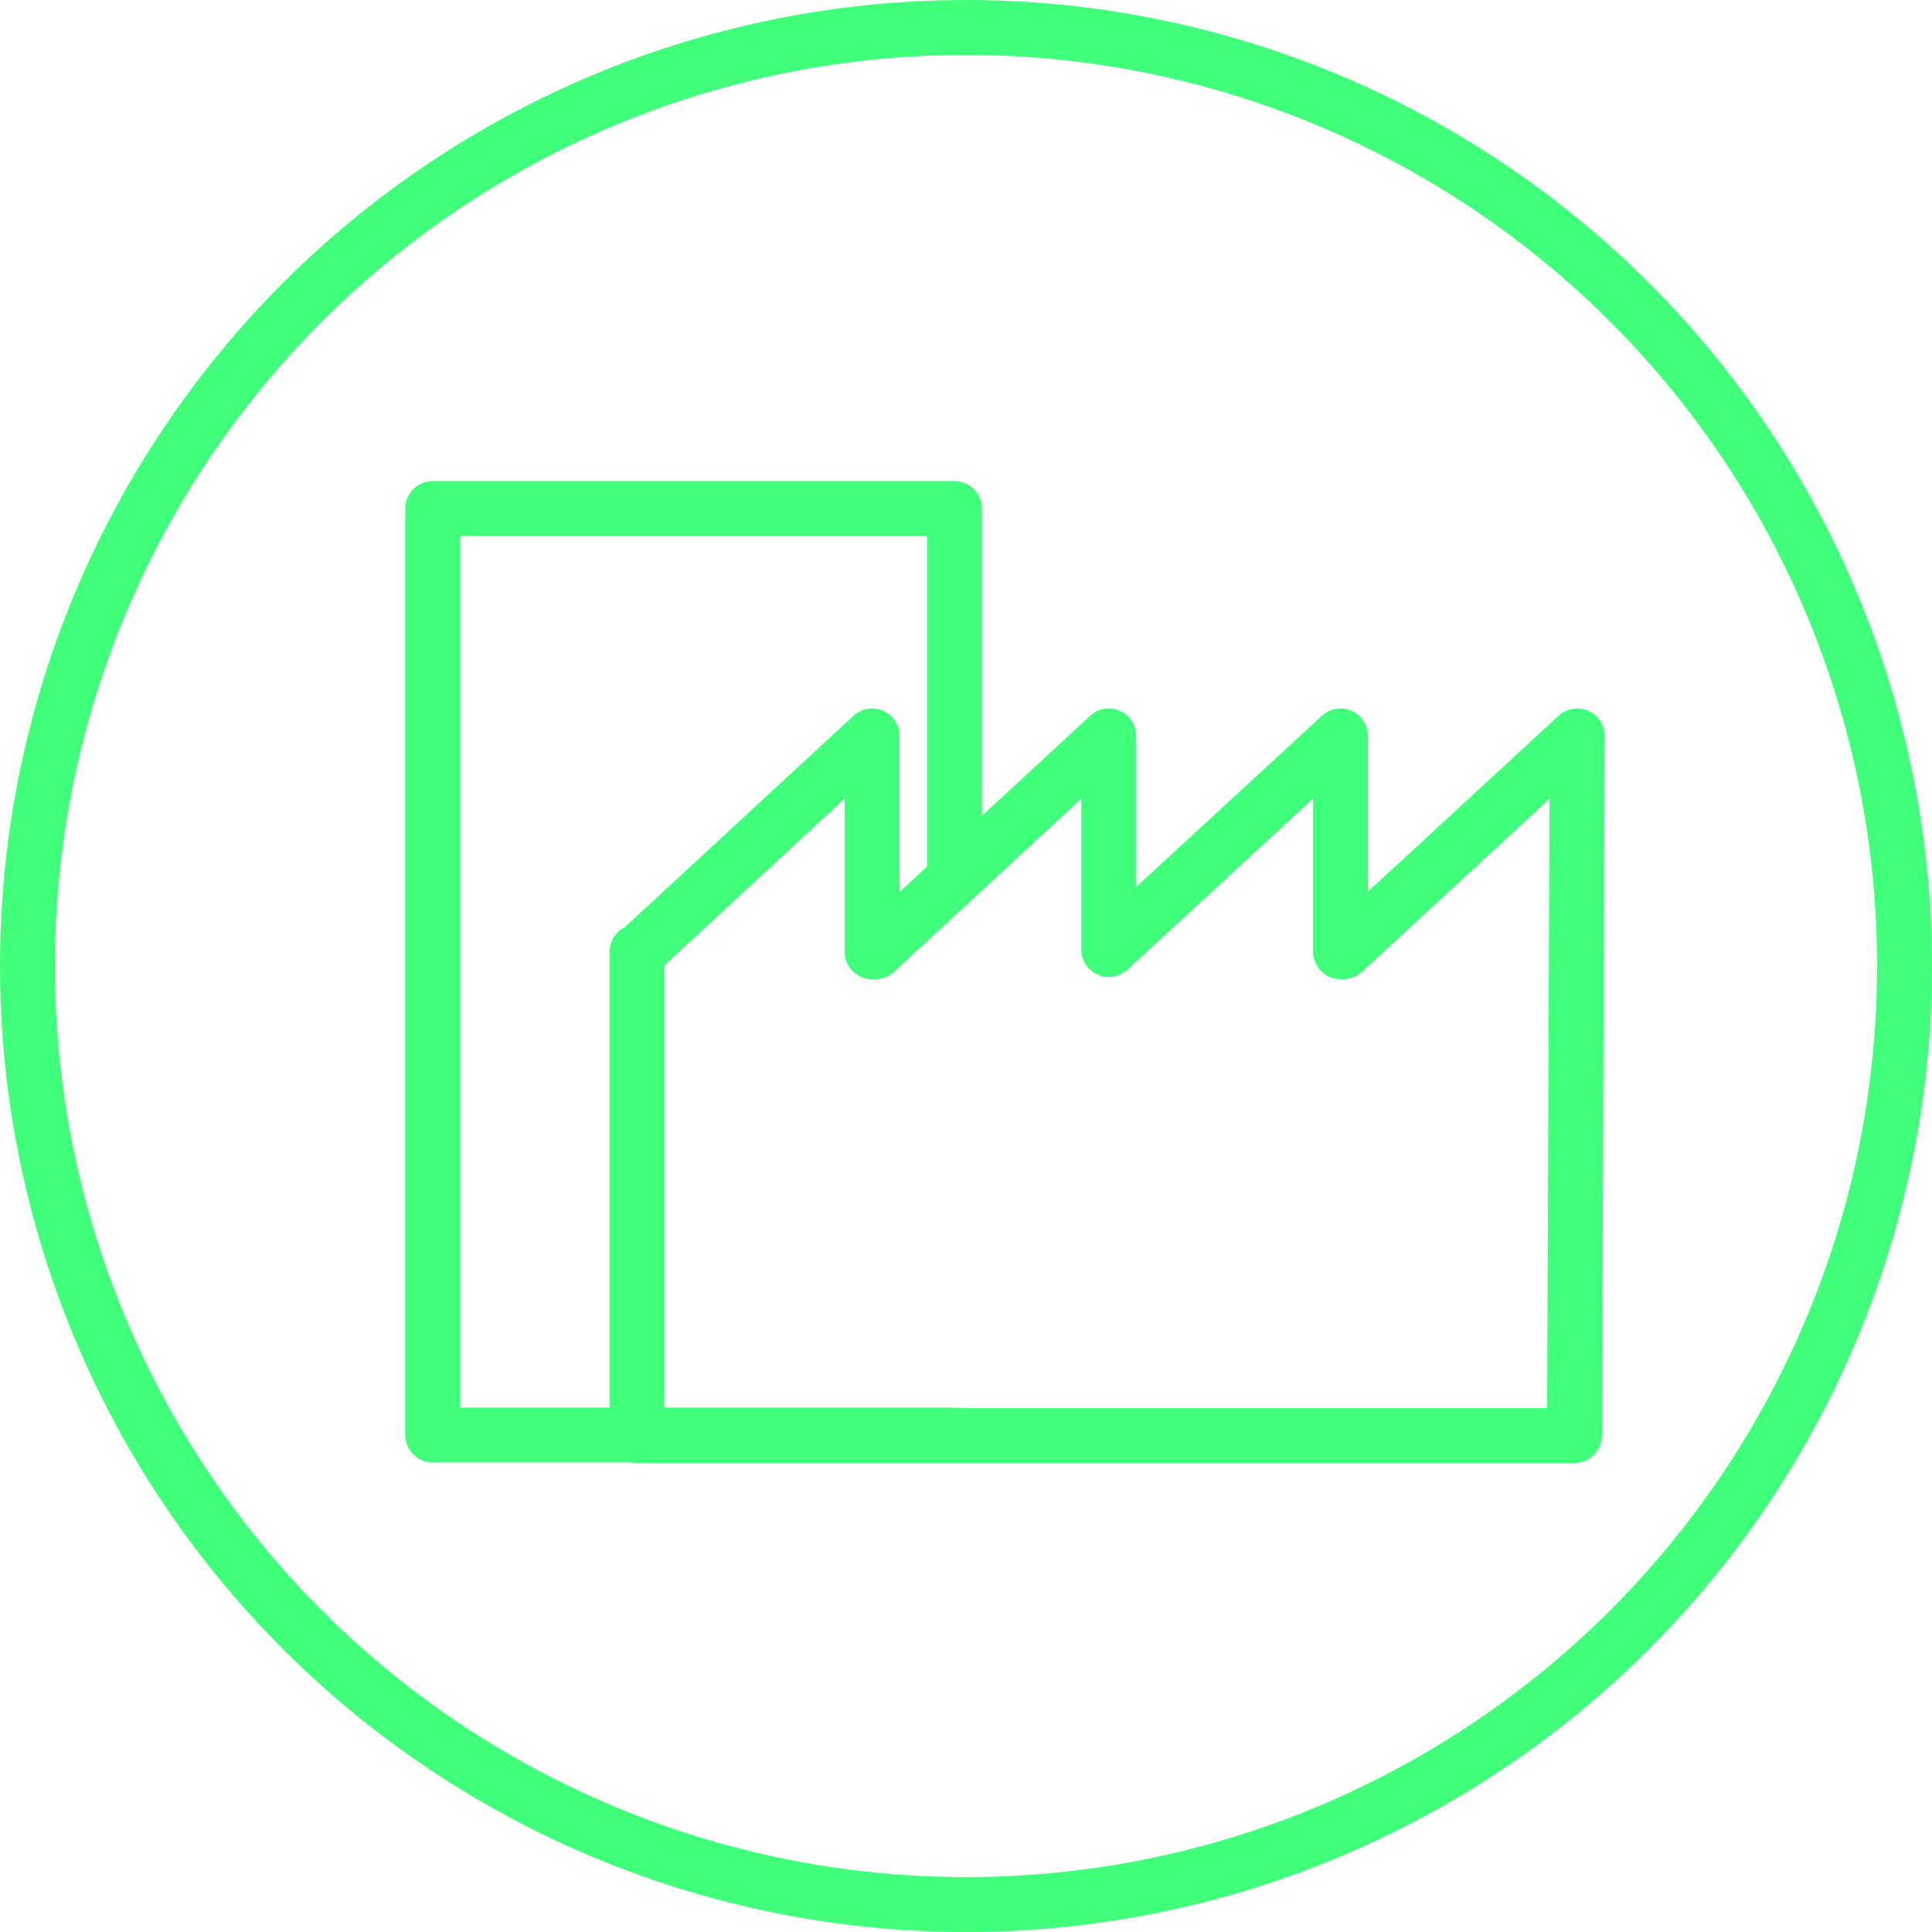
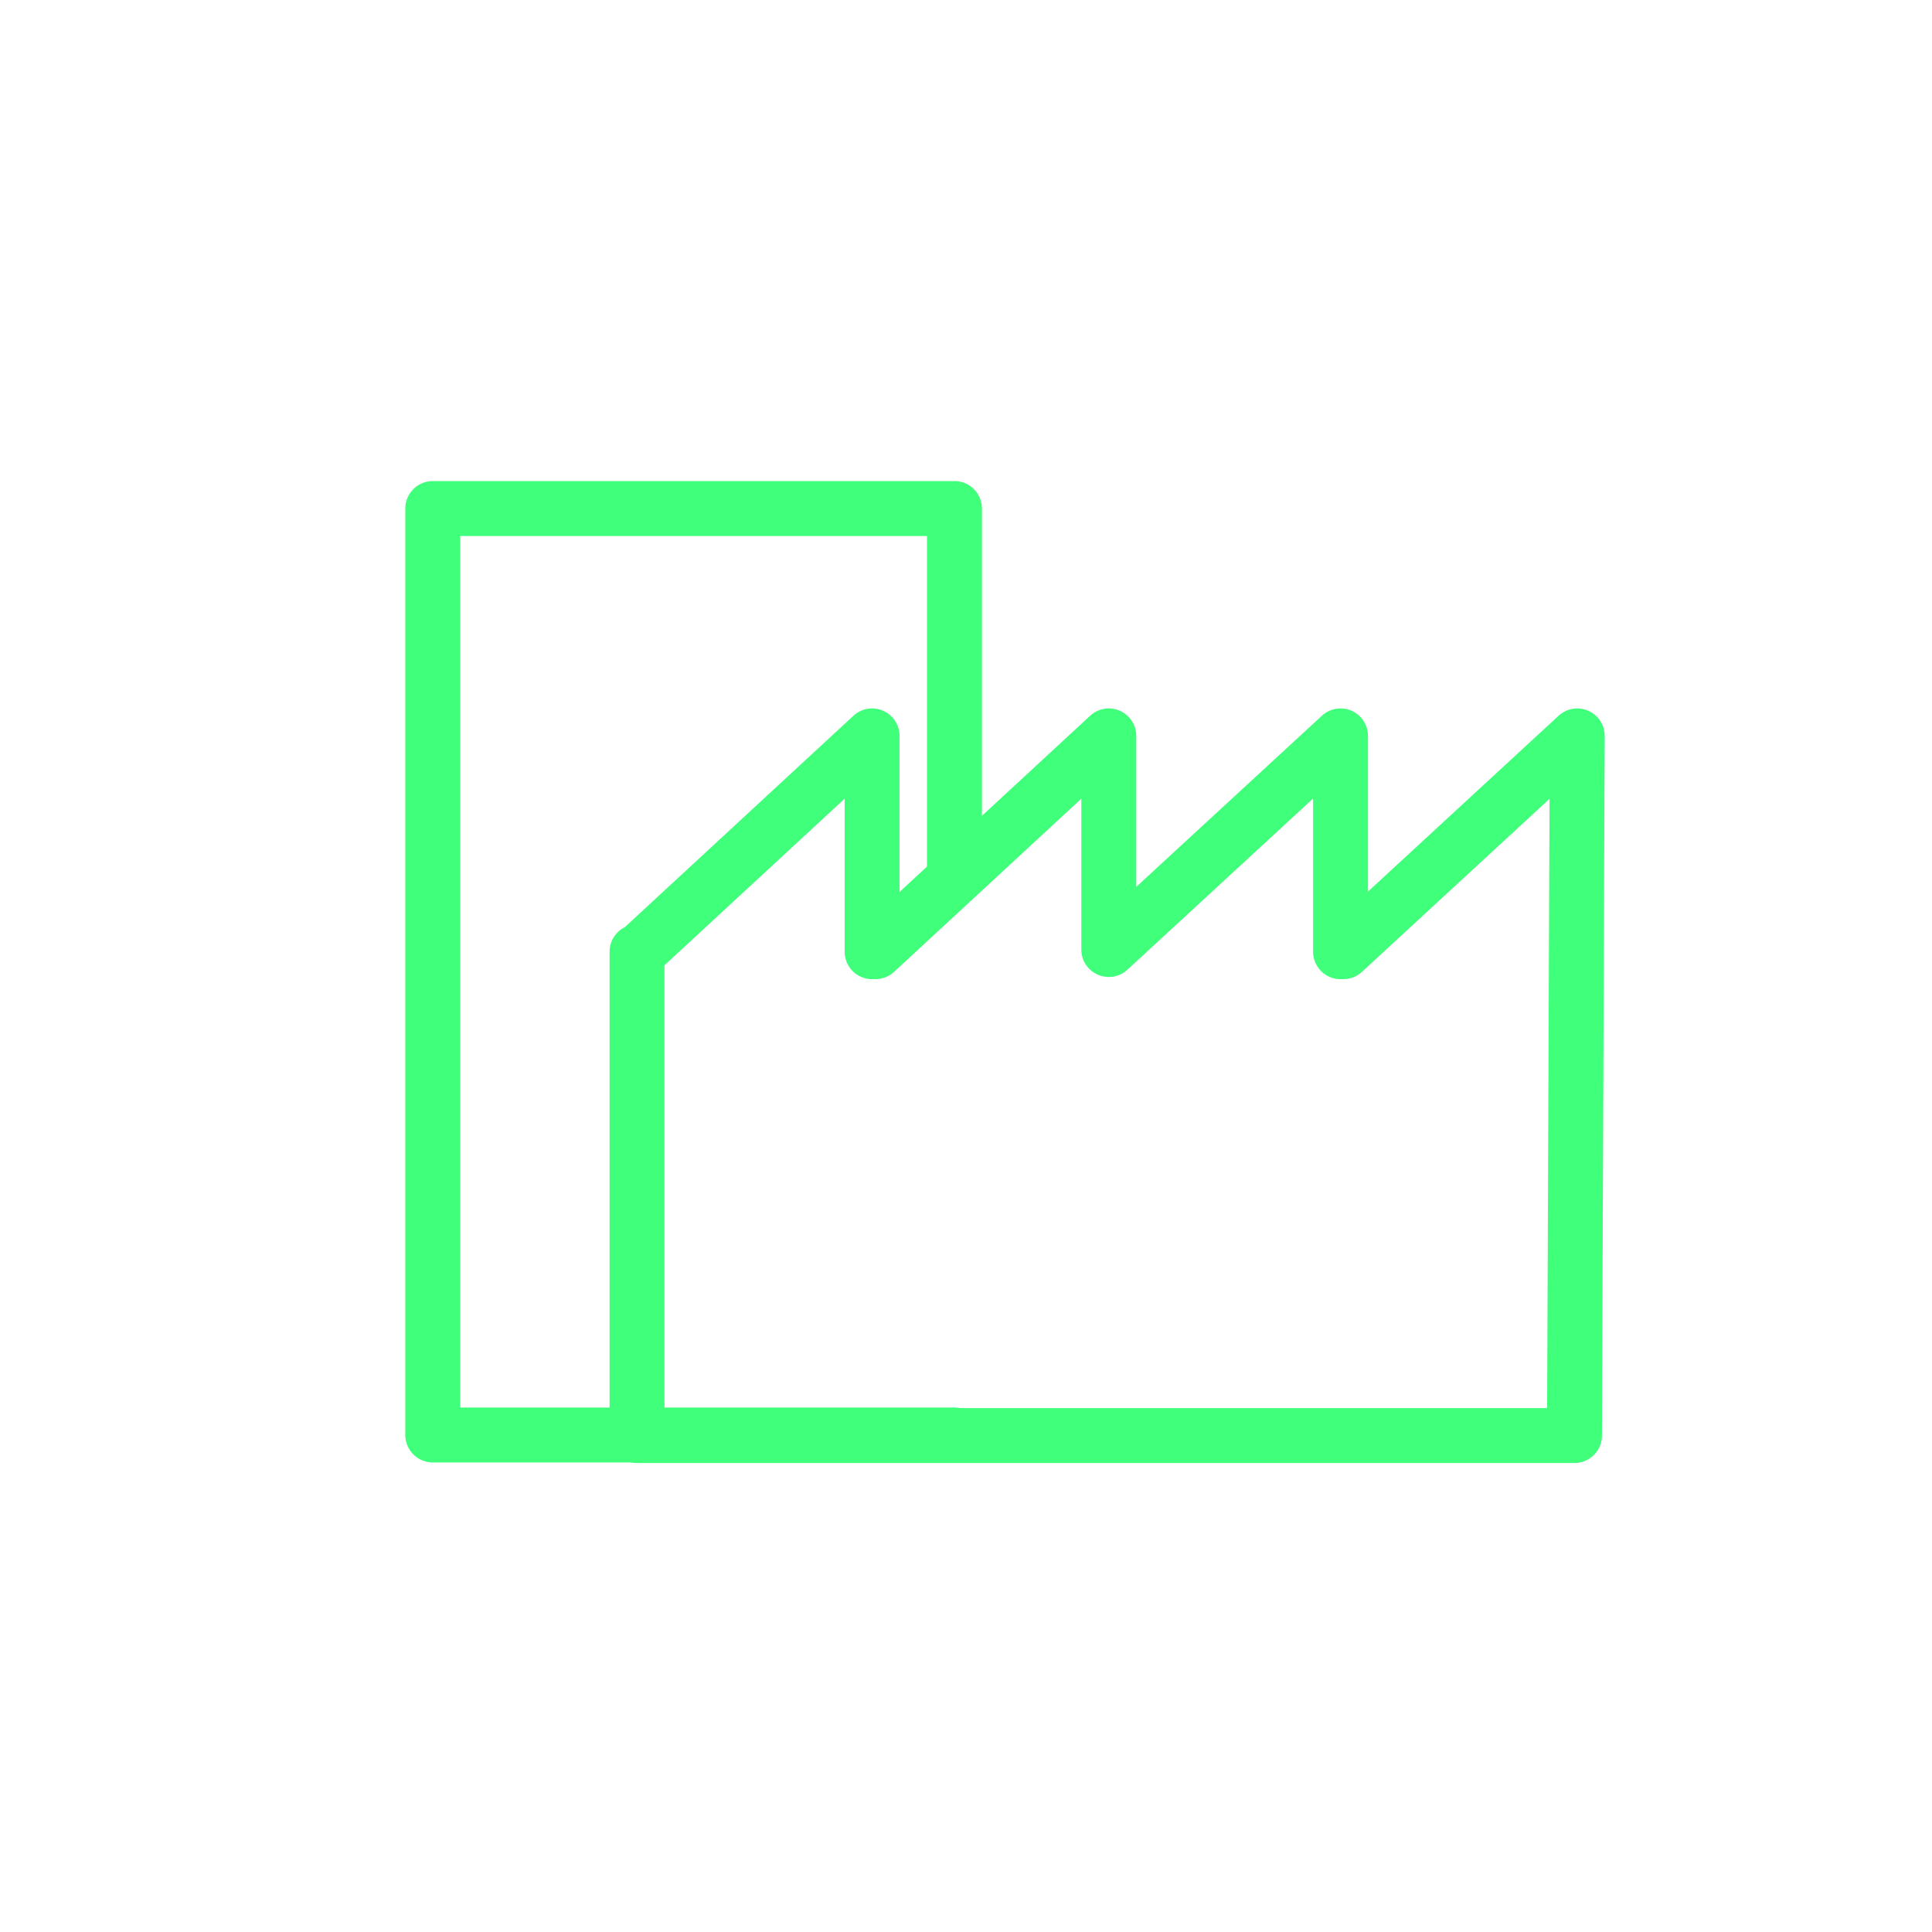
<svg xmlns="http://www.w3.org/2000/svg" id="Layer_2" viewBox="0 0 35.18 35.18">
  <defs>
    <style>.cls-1{fill:none;stroke:#40ff7a;stroke-linecap:round;stroke-linejoin:round;}</style>
  </defs>
  <g id="Layer_1-2">
-     <circle class="cls-1" cx="17.59" cy="17.59" r="17.09" />
    <polygon class="cls-1" points="28.72 13.4 24.46 17.33 24.41 17.33 24.41 13.4 20.19 17.29 20.19 13.4 15.94 17.33 15.88 17.33 15.88 13.4 11.63 17.33 11.6 17.33 11.6 26.14 28.67 26.14 28.72 13.4" />
    <polyline class="cls-1" points="17.38 26.13 7.88 26.13 7.88 9.26 17.38 9.26 17.38 15.95" />
  </g>
</svg>